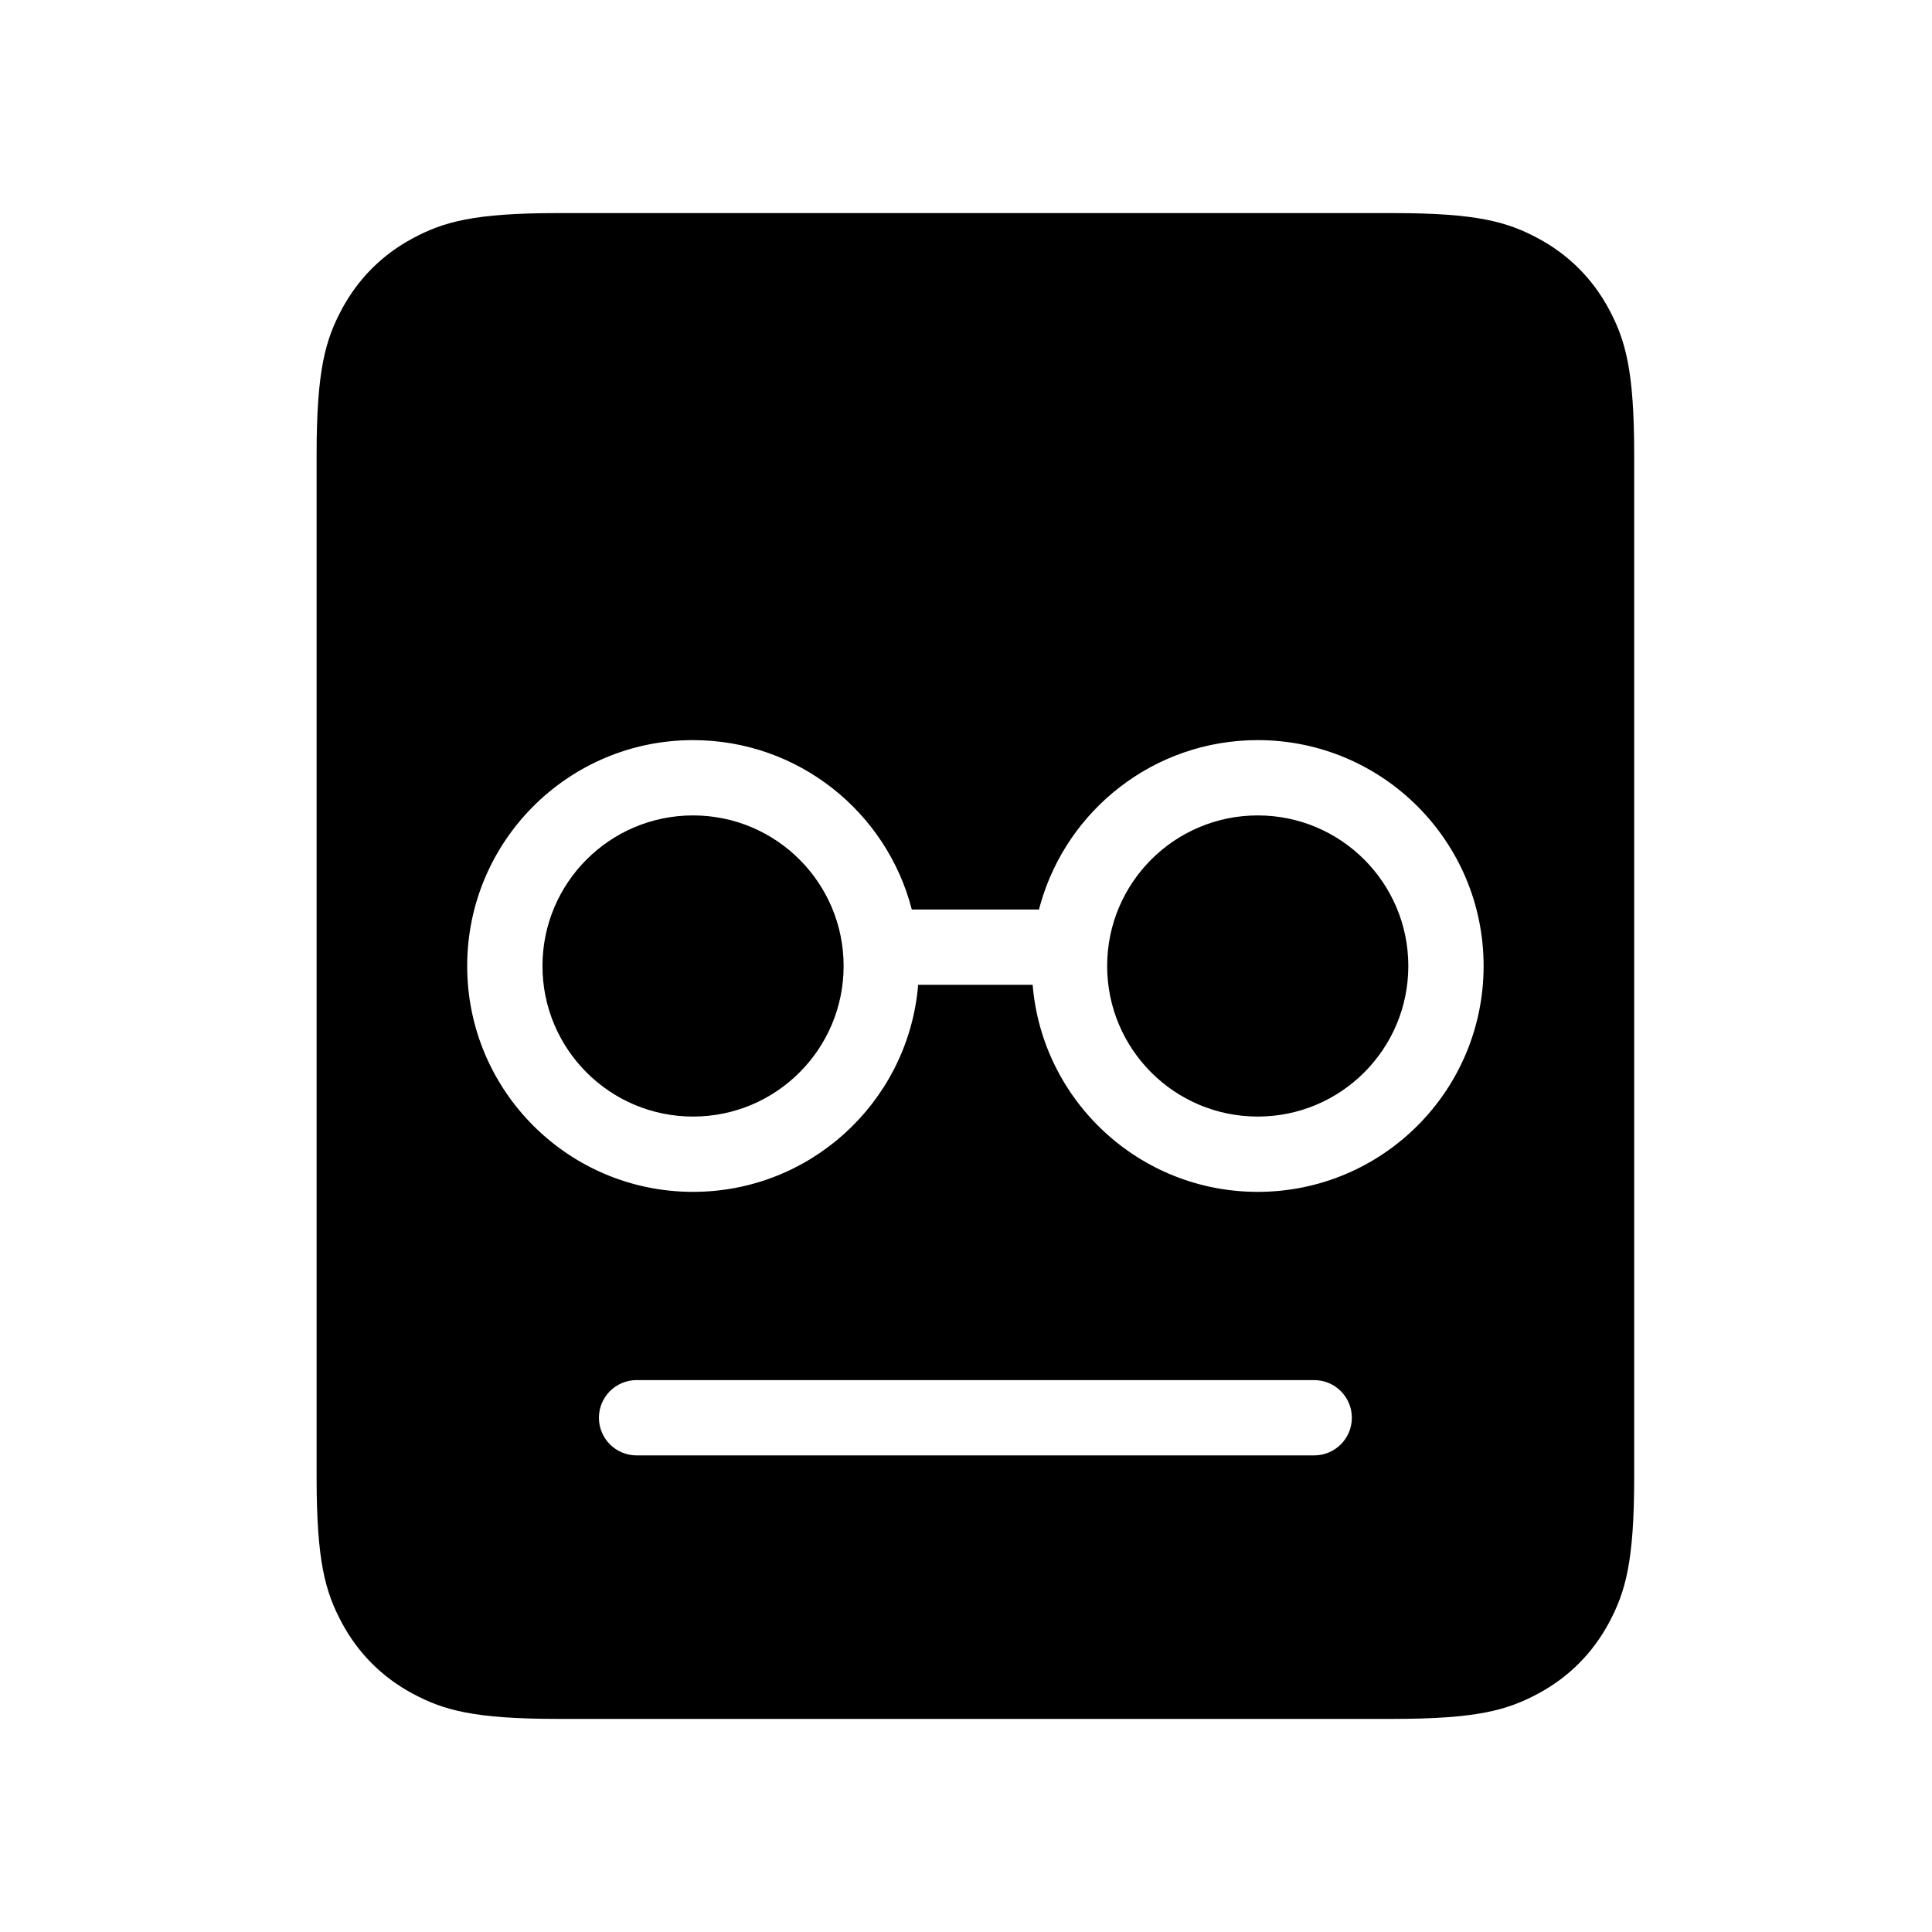
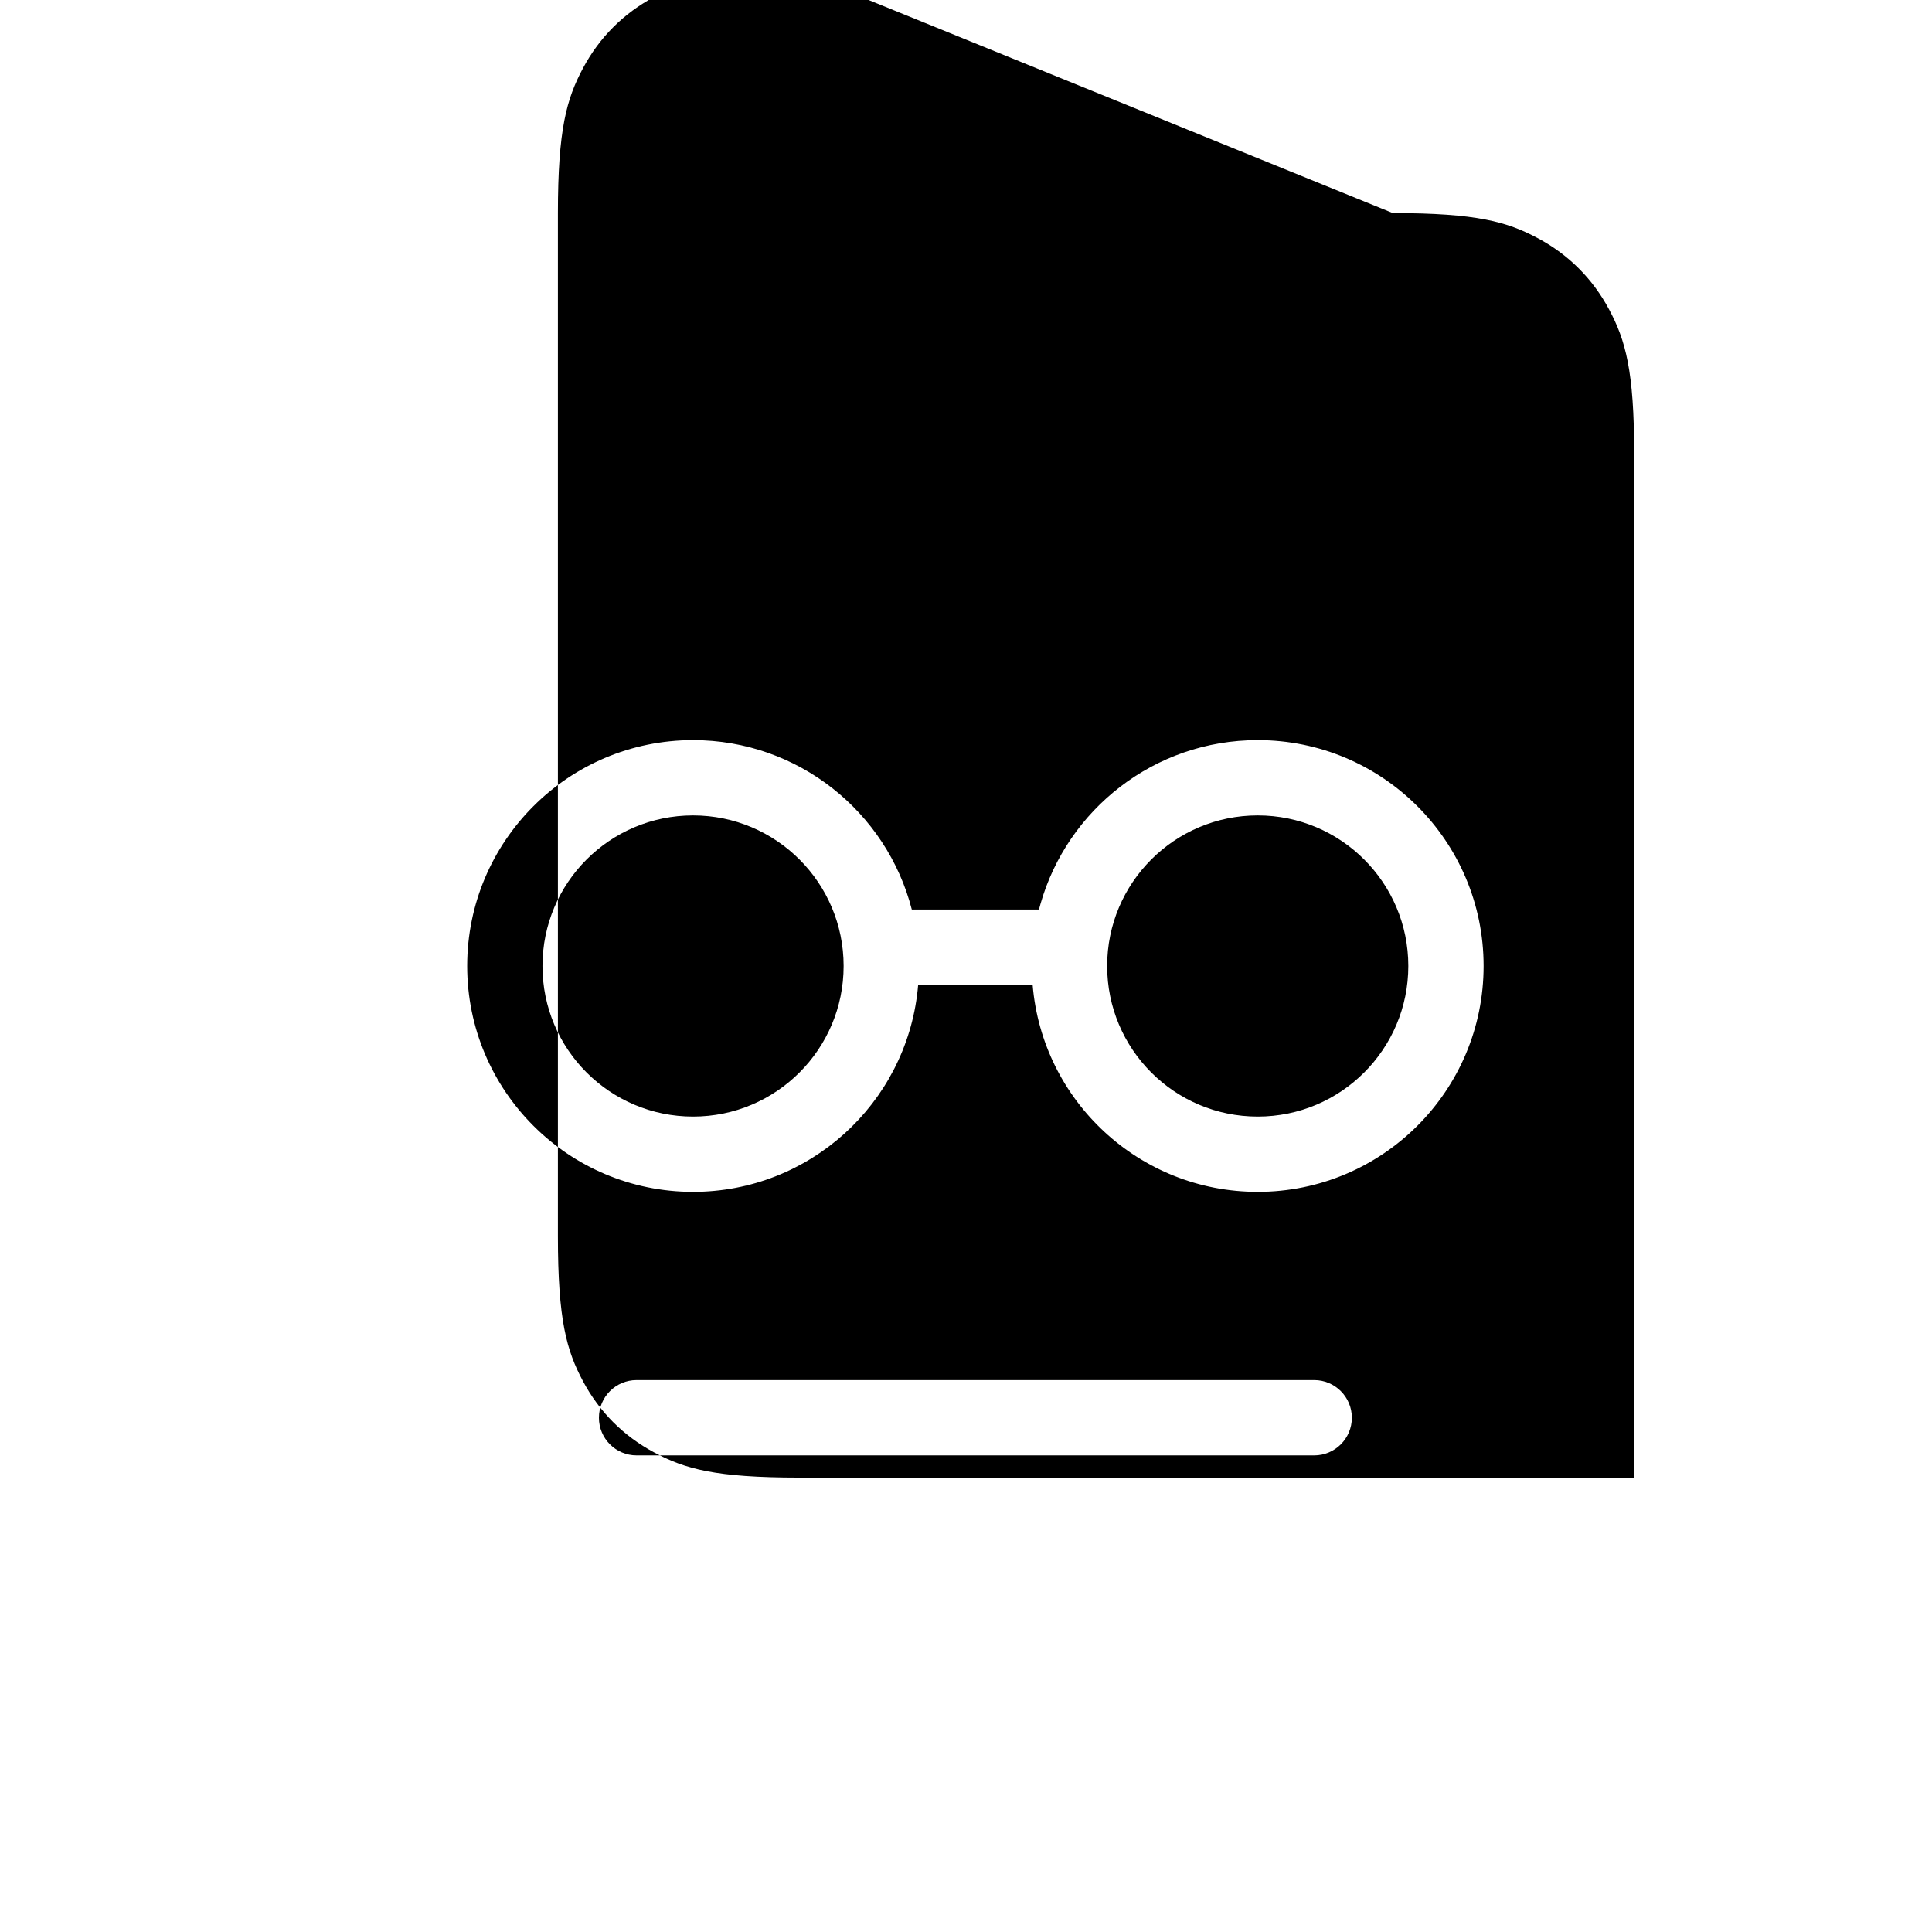
<svg xmlns="http://www.w3.org/2000/svg" fill="#000000" width="800px" height="800px" version="1.1" viewBox="144 144 512 512">
-   <path d="m513.13 200.47c22.238 0 30.301 2.316 38.43 6.664 8.129 4.348 14.508 10.727 18.855 18.855 4.348 8.129 6.66 16.191 6.66 38.43v271.16c0 22.234-2.312 30.297-6.66 38.426-4.348 8.129-10.727 14.508-18.855 18.855-8.129 4.348-16.191 6.664-38.43 6.664h-221.28c-22.234 0-30.301-2.316-38.43-6.664-8.129-4.348-14.508-10.727-18.855-18.855-4.348-8.129-6.66-16.191-6.66-38.426v-271.16c0-22.238 2.312-30.301 6.66-38.43 4.348-8.129 10.727-14.508 18.855-18.855 8.129-4.348 16.195-6.664 38.43-6.664zm-20.852 309.27h-179.58c-5.508 0-9.977 4.469-9.977 9.977 0 5.512 4.469 9.977 9.977 9.977h179.58c5.508 0 9.977-4.465 9.977-9.977 0-5.508-4.469-9.977-9.977-9.977zm-14.965-169.6c-27.375 0-50.461 18.375-57.586 43.465l-0.387 1.43h-33.703c-6.644-25.82-30.078-44.895-57.973-44.895-33.059 0-59.855 26.801-59.855 59.859s26.797 59.855 59.855 59.855c30.875 0 56.289-23.371 59.516-53.387l0.141-1.48h30.34c2.535 30.727 28.273 54.867 59.652 54.867 33.059 0 59.859-26.797 59.859-59.855s-26.801-59.859-59.859-59.859zm0 19.953c22.039 0 39.906 17.867 39.906 39.906s-17.867 39.902-39.906 39.902c-22.039 0-39.906-17.863-39.906-39.902s17.867-39.906 39.906-39.906zm-149.65 0c22.039 0 39.906 17.867 39.906 39.906s-17.867 39.902-39.906 39.902c-22.039 0-39.902-17.863-39.902-39.902s17.863-39.906 39.902-39.906z" fill-rule="evenodd" />
+   <path d="m513.13 200.47c22.238 0 30.301 2.316 38.43 6.664 8.129 4.348 14.508 10.727 18.855 18.855 4.348 8.129 6.66 16.191 6.66 38.43v271.16h-221.28c-22.234 0-30.301-2.316-38.43-6.664-8.129-4.348-14.508-10.727-18.855-18.855-4.348-8.129-6.66-16.191-6.66-38.426v-271.16c0-22.238 2.312-30.301 6.66-38.43 4.348-8.129 10.727-14.508 18.855-18.855 8.129-4.348 16.195-6.664 38.43-6.664zm-20.852 309.27h-179.58c-5.508 0-9.977 4.469-9.977 9.977 0 5.512 4.469 9.977 9.977 9.977h179.58c5.508 0 9.977-4.465 9.977-9.977 0-5.508-4.469-9.977-9.977-9.977zm-14.965-169.6c-27.375 0-50.461 18.375-57.586 43.465l-0.387 1.43h-33.703c-6.644-25.82-30.078-44.895-57.973-44.895-33.059 0-59.855 26.801-59.855 59.859s26.797 59.855 59.855 59.855c30.875 0 56.289-23.371 59.516-53.387l0.141-1.48h30.34c2.535 30.727 28.273 54.867 59.652 54.867 33.059 0 59.859-26.797 59.859-59.855s-26.801-59.859-59.859-59.859zm0 19.953c22.039 0 39.906 17.867 39.906 39.906s-17.867 39.902-39.906 39.902c-22.039 0-39.906-17.863-39.906-39.902s17.867-39.906 39.906-39.906zm-149.65 0c22.039 0 39.906 17.867 39.906 39.906s-17.867 39.902-39.906 39.902c-22.039 0-39.902-17.863-39.902-39.902s17.863-39.906 39.902-39.906z" fill-rule="evenodd" />
</svg>